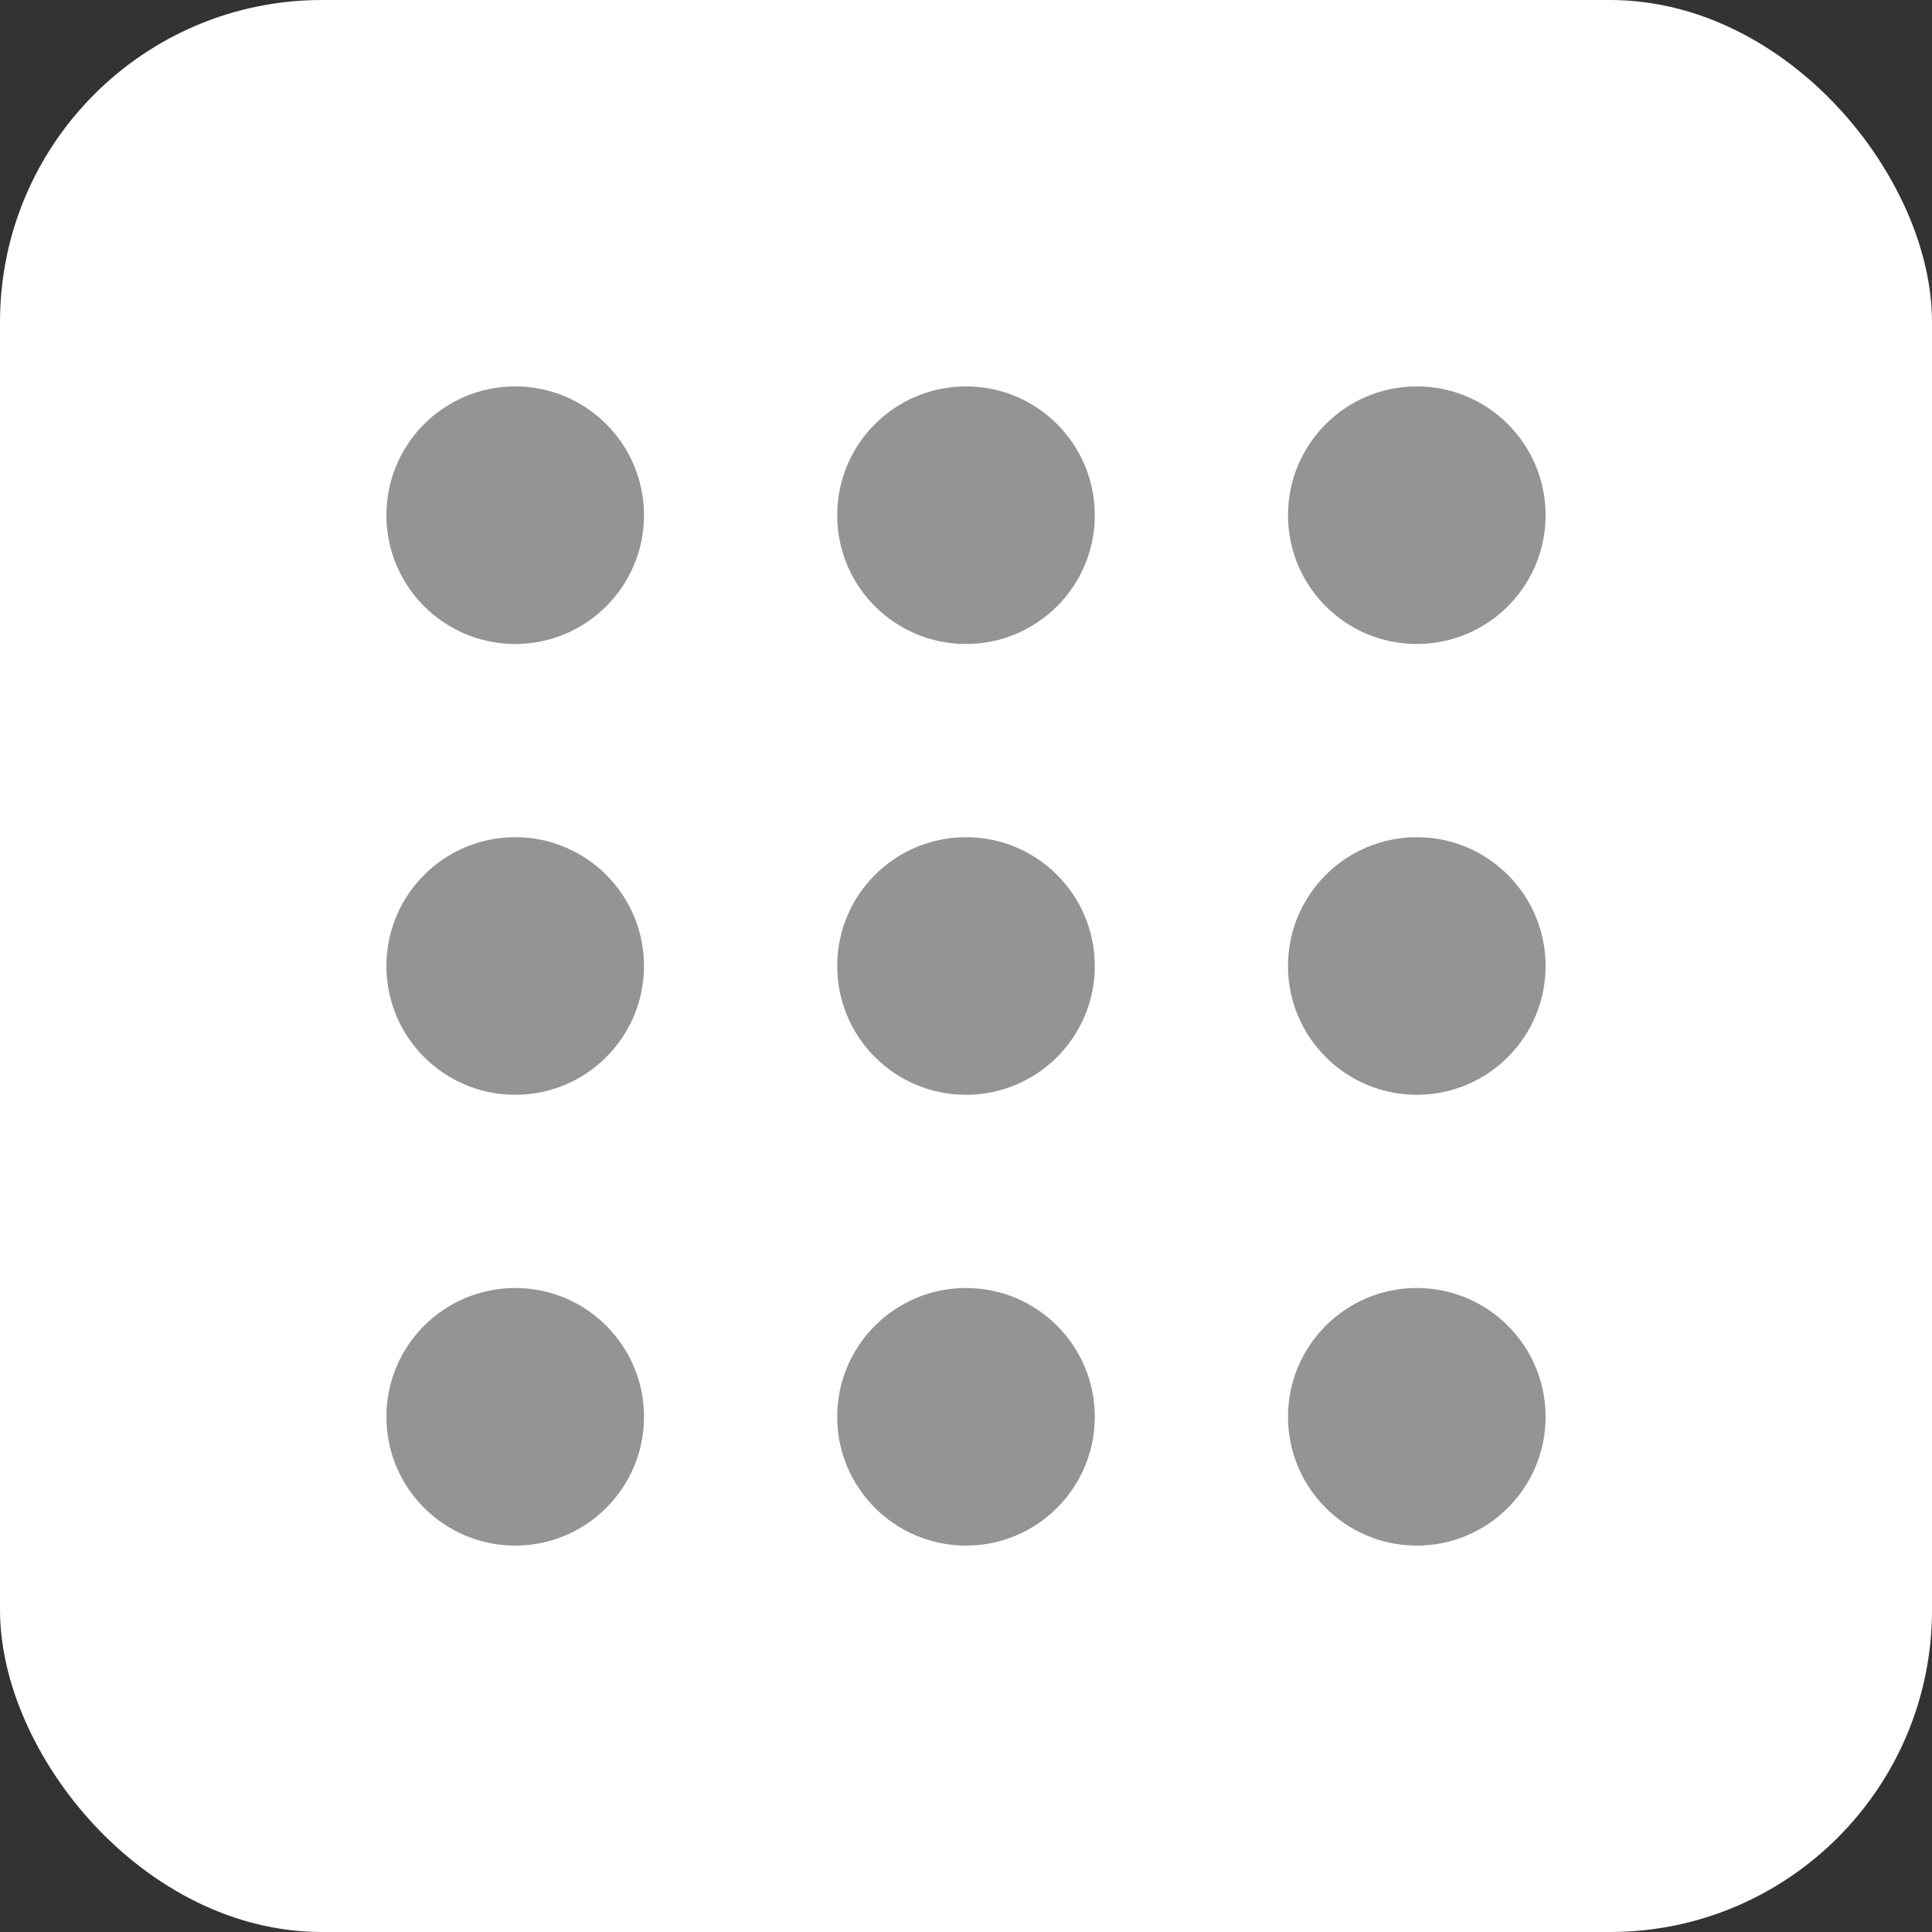
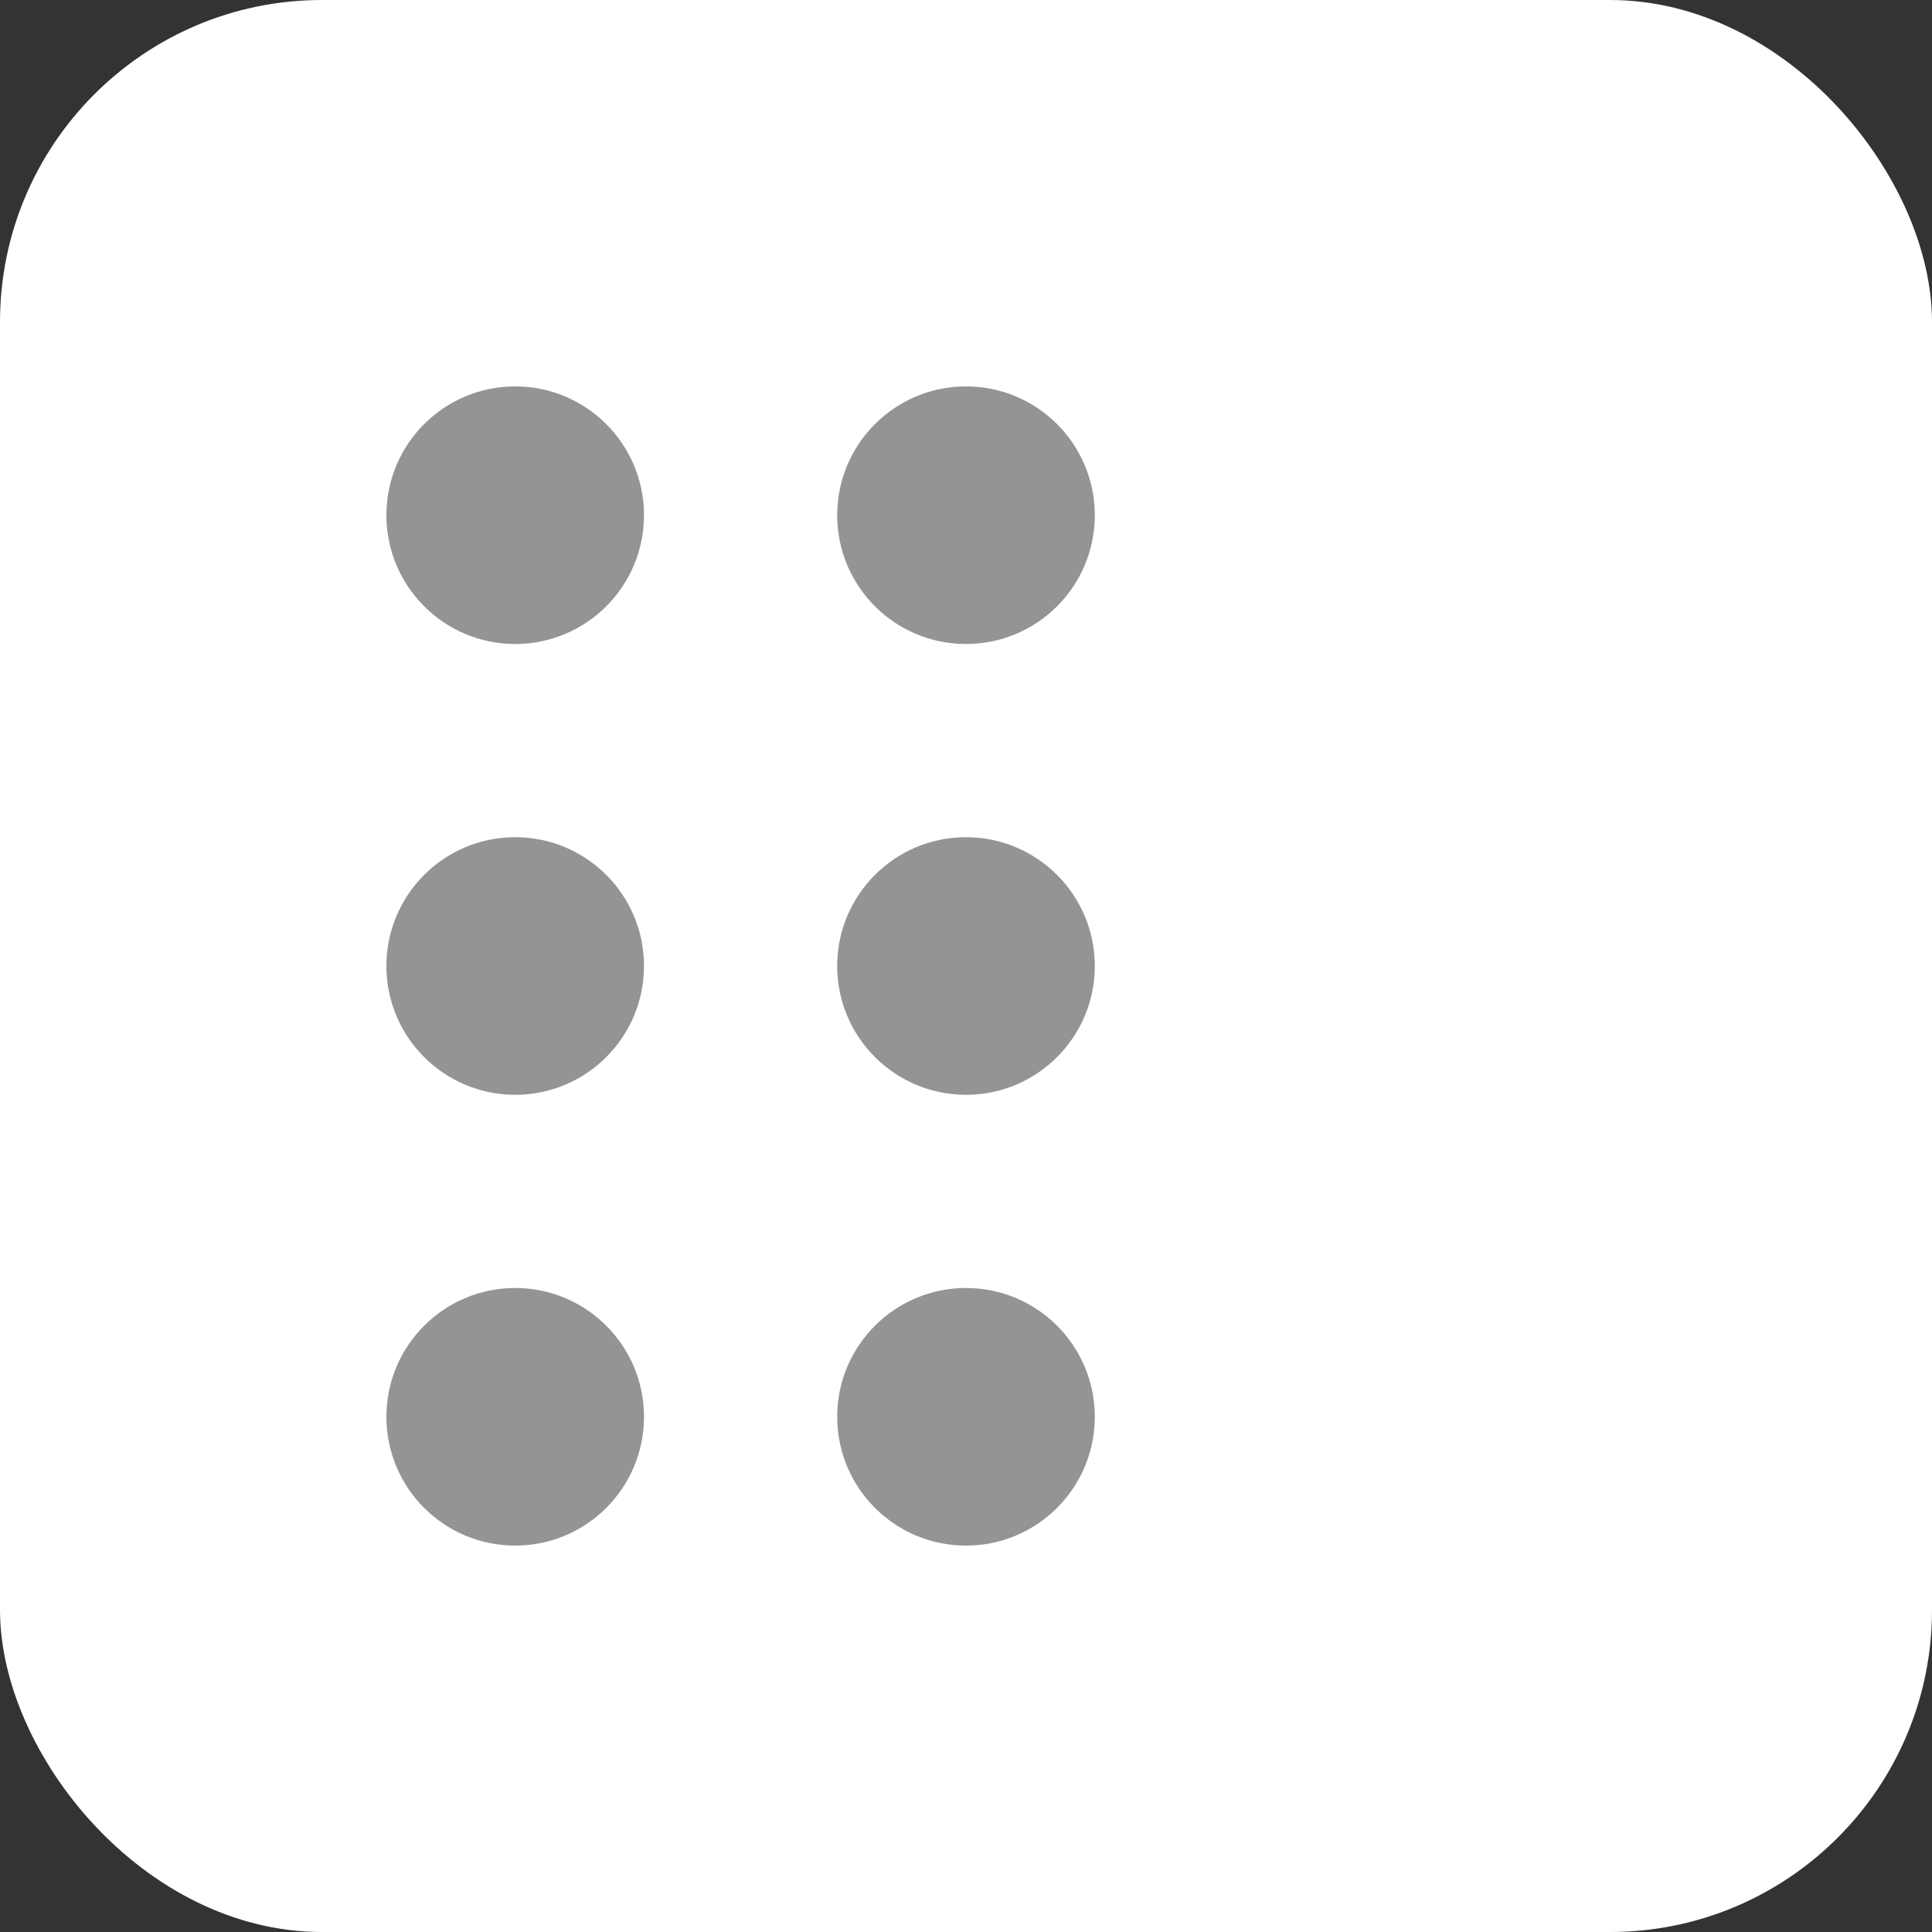
<svg xmlns="http://www.w3.org/2000/svg" width="24px" height="24px" viewBox="0 0 24 24" version="1.1">
  <rect x="0" y="0" width="24" height="24" fill="#333333" stroke="none" />
  <title />
  <g id="首页-交付版" stroke="none" stroke-width="1" fill="none" fill-rule="evenodd">
    <g id="导航-悬浮状态" transform="translate(-521, -504)">
      <g id="导航/icon-隐藏-入口-默认" transform="translate(521, 504)">
        <rect id="矩形" fill="#FFFFFF" x="0" y="0" width="24" height="24" rx="4" />
        <g id="编组" transform="translate(4, 4)">
          <rect id="矩形" x="0" y="0" width="16" height="16" />
          <circle id="椭圆形" fill="#949494" cx="2.4" cy="2.4" r="1.6" />
          <circle id="椭圆形" fill="#949494" cx="8" cy="2.4" r="1.6" />
-           <circle id="椭圆形" fill="#949494" cx="13.6" cy="2.4" r="1.6" />
          <circle id="椭圆形" fill="#949494" cx="2.4" cy="8" r="1.6" />
          <circle id="椭圆形" fill="#949494" cx="8" cy="8" r="1.6" />
-           <circle id="椭圆形" fill="#949494" cx="13.6" cy="8" r="1.6" />
          <circle id="椭圆形" fill="#949494" cx="2.4" cy="13.6" r="1.6" />
          <circle id="椭圆形" fill="#949494" cx="8" cy="13.6" r="1.6" />
-           <circle id="椭圆形" fill="#949494" cx="13.6" cy="13.6" r="1.6" />
        </g>
      </g>
    </g>
  </g>
</svg>